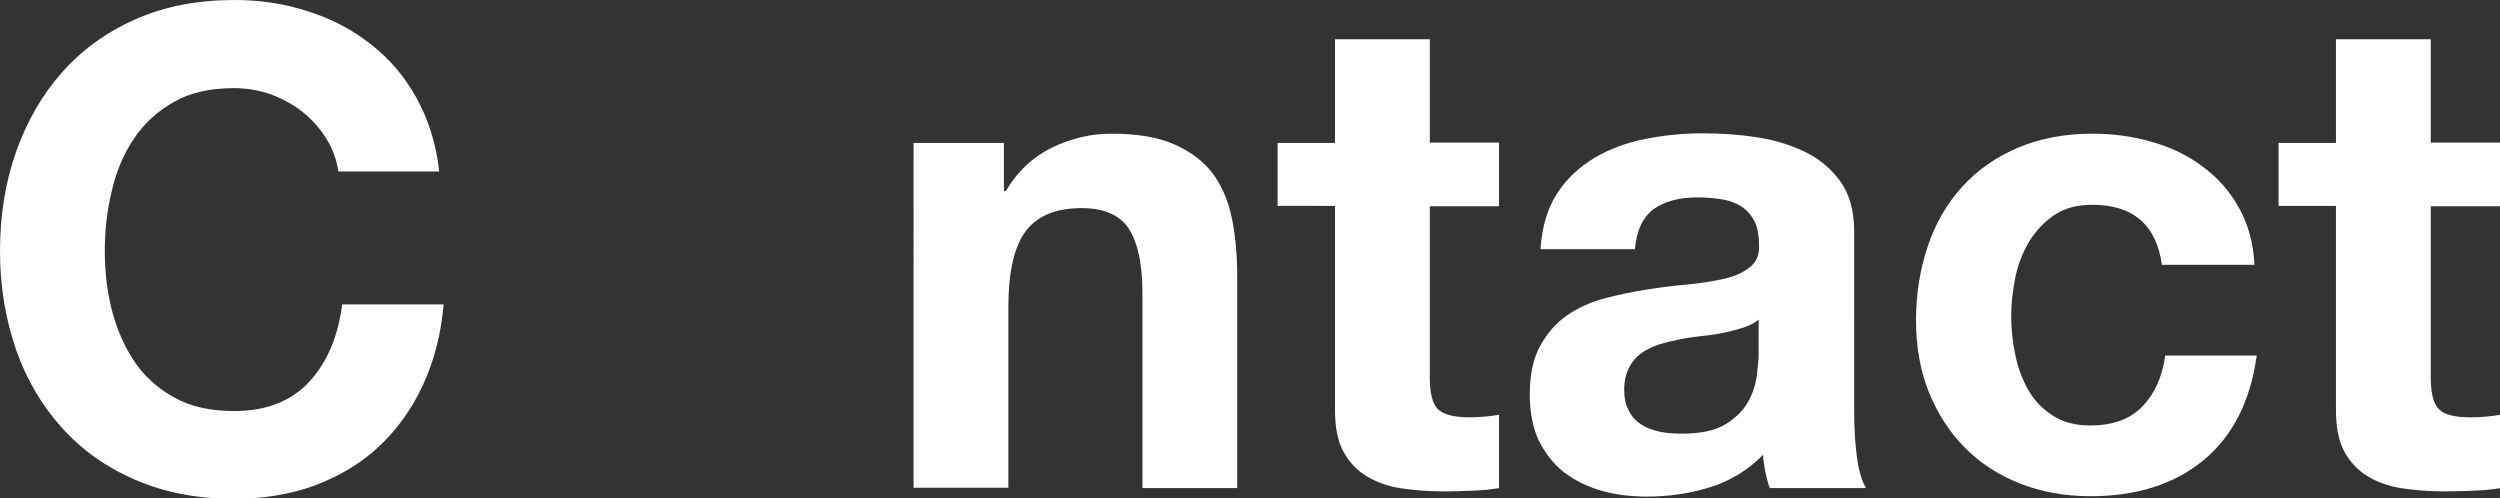
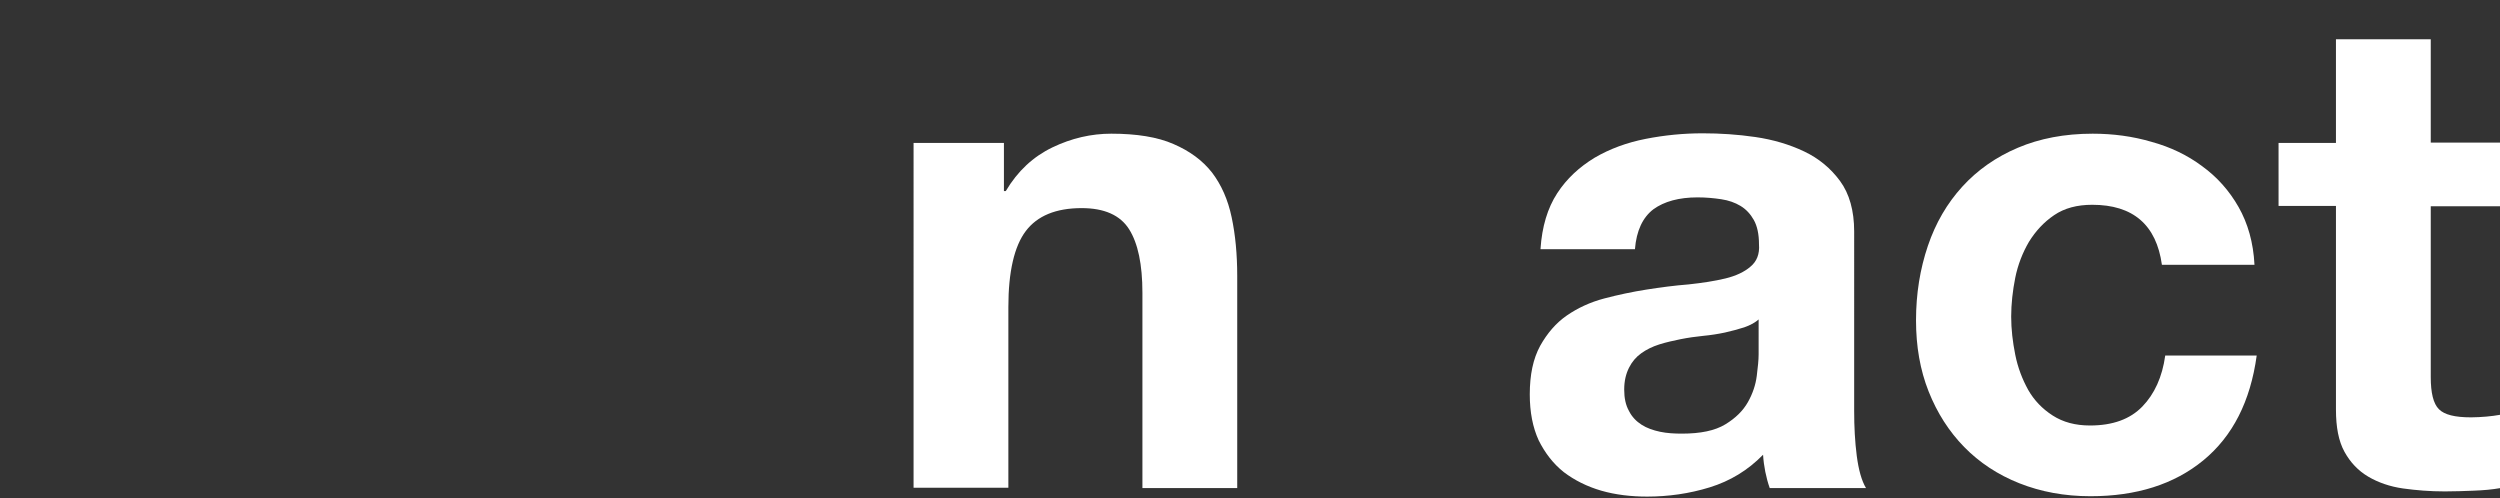
<svg xmlns="http://www.w3.org/2000/svg" version="1.1" id="Layer_1" x="0px" y="0px" viewBox="0 0 675.1 134.6" style="enable-background:new 0 0 675.1 134.6;" xml:space="preserve">
  <rect x="0" y="0" width="675.1" height="134.6" fill="#333333" stroke="none" />
  <style type="text/css">
	.st0{fill:#FFFFFF;}
</style>
  <g>
-     <path class="st0" d="M88.1,37.4c-1.7-2.7-3.8-5.1-6.3-7.1c-2.5-2-5.4-3.6-8.6-4.8c-3.2-1.1-6.5-1.7-10-1.7   c-6.4,0-11.8,1.2-16.2,3.7c-4.4,2.5-8.1,5.8-10.8,9.9c-2.8,4.1-4.8,8.9-6,14.1c-1.3,5.3-1.9,10.8-1.9,16.4c0,5.4,0.6,10.7,1.9,15.8   c1.3,5.1,3.3,9.7,6,13.8c2.8,4.1,6.4,7.4,10.8,9.8c4.4,2.5,9.8,3.7,16.2,3.7c8.6,0,15.4-2.6,20.3-7.9c4.9-5.3,7.8-12.3,8.9-20.9   h27.4c-0.7,8.1-2.6,15.3-5.6,21.8c-3,6.5-7,12-11.9,16.6c-4.9,4.6-10.7,8-17.3,10.5c-6.6,2.4-13.9,3.6-21.8,3.6   c-9.9,0-18.7-1.7-26.6-5.1c-7.9-3.4-14.5-8.1-19.9-14.1c-5.4-6-9.6-13.1-12.4-21.2S0,77.3,0,67.9c0-9.6,1.4-18.5,4.3-26.8   c2.9-8.2,7-15.4,12.4-21.5s12-10.9,19.9-14.4C44.5,1.7,53.4,0,63.3,0C70.3,0,77,1,83.3,3.1c6.3,2,12,5,16.9,8.9   c5,3.9,9.1,8.7,12.3,14.5s5.3,12.4,6.1,19.8H91.4C90.9,43.1,89.8,40.1,88.1,37.4z" />
    <path class="st0" d="M271.1,38.6v13h0.5c3.2-5.4,7.4-9.3,12.6-11.8c5.2-2.5,10.5-3.7,15.9-3.7c6.8,0,12.5,0.9,16.8,2.8   c4.4,1.9,7.8,4.4,10.4,7.7c2.5,3.3,4.3,7.3,5.3,12.1c1,4.7,1.5,10,1.5,15.8v57.3h-25.6V79.1c0-7.7-1.2-13.4-3.6-17.2   c-2.4-3.8-6.7-5.7-12.8-5.7c-7,0-12,2.1-15.1,6.2c-3.1,4.1-4.7,11-4.7,20.5v48.8h-25.6V38.6H271.1z" />
-     <path class="st0" d="M404.8,38.6v17.1h-18.7v46.1c0,4.3,0.7,7.2,2.2,8.7c1.4,1.4,4.3,2.2,8.6,2.2c1.4,0,2.8-0.1,4.1-0.2   c1.3-0.1,2.6-0.3,3.8-0.5v19.8c-2.2,0.4-4.6,0.6-7.2,0.7c-2.6,0.1-5.2,0.2-7.7,0.2c-4,0-7.7-0.3-11.3-0.8c-3.5-0.5-6.7-1.6-9.4-3.2   c-2.7-1.6-4.8-3.8-6.4-6.7c-1.6-2.9-2.3-6.7-2.3-11.4v-55H345V38.6h15.5V10.6h25.6v27.9H404.8z" />
    <path class="st0" d="M416,67.2c0.4-6,1.9-11,4.5-15c2.6-4,6-7.1,10.1-9.6c4.1-2.4,8.7-4.1,13.8-5.1c5.1-1,10.2-1.5,15.4-1.5   c4.7,0,9.4,0.3,14.2,1c4.8,0.7,9.2,2,13.2,3.9c4,1.9,7.2,4.6,9.7,8c2.5,3.4,3.8,8,3.8,13.6V111c0,4.2,0.2,8.2,0.7,12.1   c0.5,3.8,1.3,6.7,2.5,8.7h-26c-0.5-1.4-0.9-2.9-1.2-4.4c-0.3-1.5-0.5-3-0.6-4.6c-4.1,4.2-8.9,7.1-14.4,8.8   c-5.5,1.7-11.2,2.5-16.9,2.5c-4.4,0-8.6-0.5-12.4-1.6c-3.8-1.1-7.2-2.8-10.1-5c-2.9-2.3-5.1-5.2-6.8-8.6c-1.6-3.5-2.4-7.6-2.4-12.4   c0-5.3,0.9-9.6,2.8-13.1c1.9-3.4,4.3-6.2,7.2-8.2c2.9-2,6.3-3.6,10.1-4.6c3.8-1,7.6-1.8,11.4-2.4c3.8-0.6,7.6-1.1,11.4-1.4   c3.7-0.4,7-0.9,9.9-1.6s5.2-1.8,6.8-3.2c1.7-1.4,2.5-3.4,2.3-6c0-2.8-0.5-5-1.4-6.6c-0.9-1.6-2.1-2.9-3.6-3.8   c-1.5-0.9-3.2-1.5-5.2-1.8c-2-0.3-4.1-0.5-6.4-0.5c-5,0-9,1.1-11.9,3.2c-2.9,2.2-4.6,5.8-5,10.8H416z M475.1,86.1   c-1.1,1-2.4,1.7-4.1,2.3c-1.6,0.5-3.4,1-5.2,1.4c-1.9,0.4-3.8,0.7-5.9,0.9c-2,0.2-4.1,0.5-6.1,0.9c-1.9,0.4-3.8,0.8-5.7,1.4   c-1.9,0.6-3.5,1.4-4.9,2.4c-1.4,1-2.5,2.3-3.3,3.9c-0.8,1.6-1.3,3.5-1.3,5.9c0,2.3,0.4,4.2,1.3,5.8c0.8,1.6,2,2.8,3.4,3.7   c1.4,0.9,3.1,1.5,5,1.9c1.9,0.4,3.9,0.5,5.9,0.5c5,0,8.9-0.8,11.7-2.5c2.8-1.7,4.8-3.7,6.1-6c1.3-2.3,2.1-4.7,2.4-7.1   c0.3-2.4,0.5-4.3,0.5-5.8V86.1z" />
    <path class="st0" d="M565,55.3c-4.1,0-7.5,0.9-10.3,2.8c-2.8,1.9-5,4.3-6.8,7.2c-1.7,2.9-3,6.2-3.7,9.7c-0.7,3.5-1.1,7.1-1.1,10.5   c0,3.4,0.4,6.8,1.1,10.3c0.7,3.5,1.9,6.6,3.5,9.5c1.6,2.8,3.8,5.1,6.6,6.9c2.8,1.8,6.1,2.7,10.1,2.7c6.1,0,10.8-1.7,14.1-5.1   c3.3-3.4,5.4-8,6.2-13.8h24.7c-1.7,12.4-6.5,21.8-14.4,28.3s-18.1,9.7-30.5,9.7c-7,0-13.4-1.2-19.2-3.5c-5.8-2.3-10.8-5.6-14.9-9.8   c-4.1-4.2-7.3-9.2-9.6-15c-2.3-5.8-3.4-12.2-3.4-19.2c0-7.2,1.1-13.9,3.2-20.1c2.1-6.2,5.2-11.5,9.3-16c4.1-4.5,9.1-8,15-10.5   c5.9-2.5,12.6-3.8,20.2-3.8c5.5,0,10.8,0.7,15.9,2.2c5.1,1.4,9.7,3.6,13.7,6.6c4,2.9,7.3,6.6,9.8,11c2.5,4.4,4,9.6,4.3,15.6h-25   C582.3,60.7,576,55.3,565,55.3z" />
    <path class="st0" d="M675.1,38.6v17.1h-18.7v46.1c0,4.3,0.7,7.2,2.2,8.7s4.3,2.2,8.7,2.2c1.4,0,2.8-0.1,4.1-0.2   c1.3-0.1,2.6-0.3,3.8-0.5v19.8c-2.2,0.4-4.6,0.6-7.2,0.7c-2.6,0.1-5.2,0.2-7.8,0.2c-4,0-7.7-0.3-11.3-0.8c-3.5-0.5-6.7-1.6-9.4-3.2   c-2.7-1.6-4.8-3.8-6.4-6.7c-1.6-2.9-2.3-6.7-2.3-11.4v-55h-15.5V38.6h15.5V10.6h25.6v27.9H675.1z" />
  </g>
</svg>